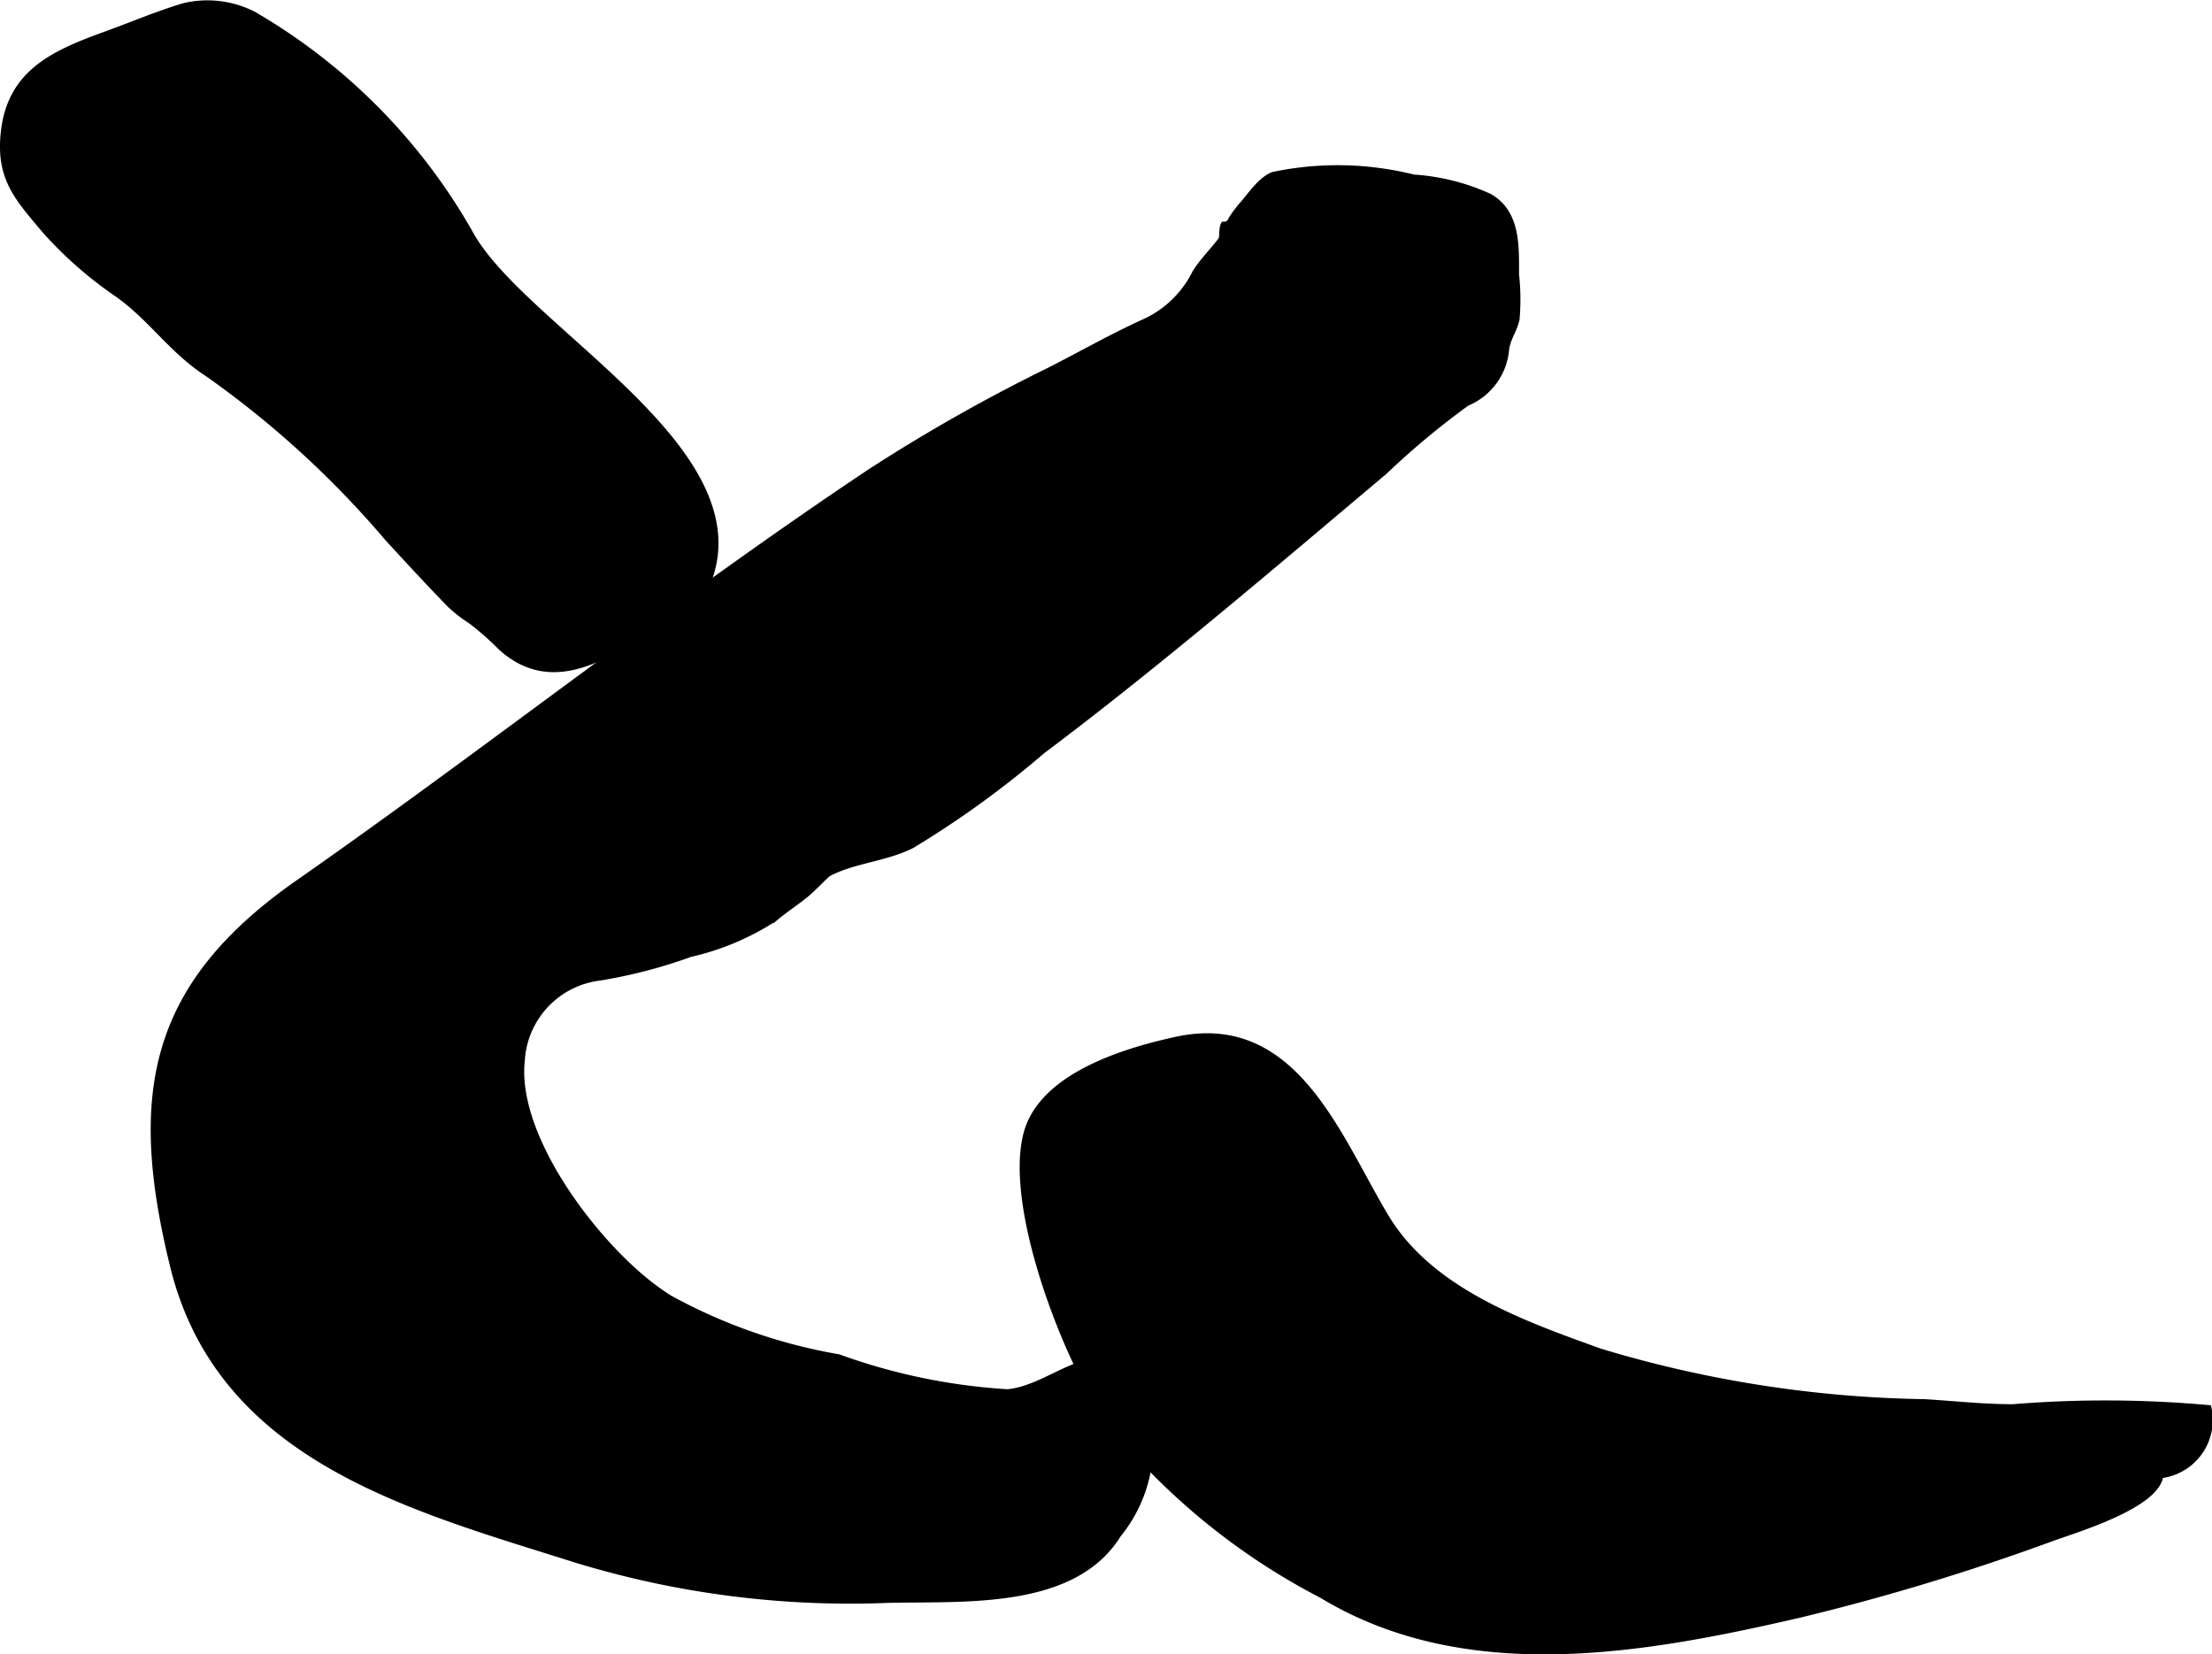
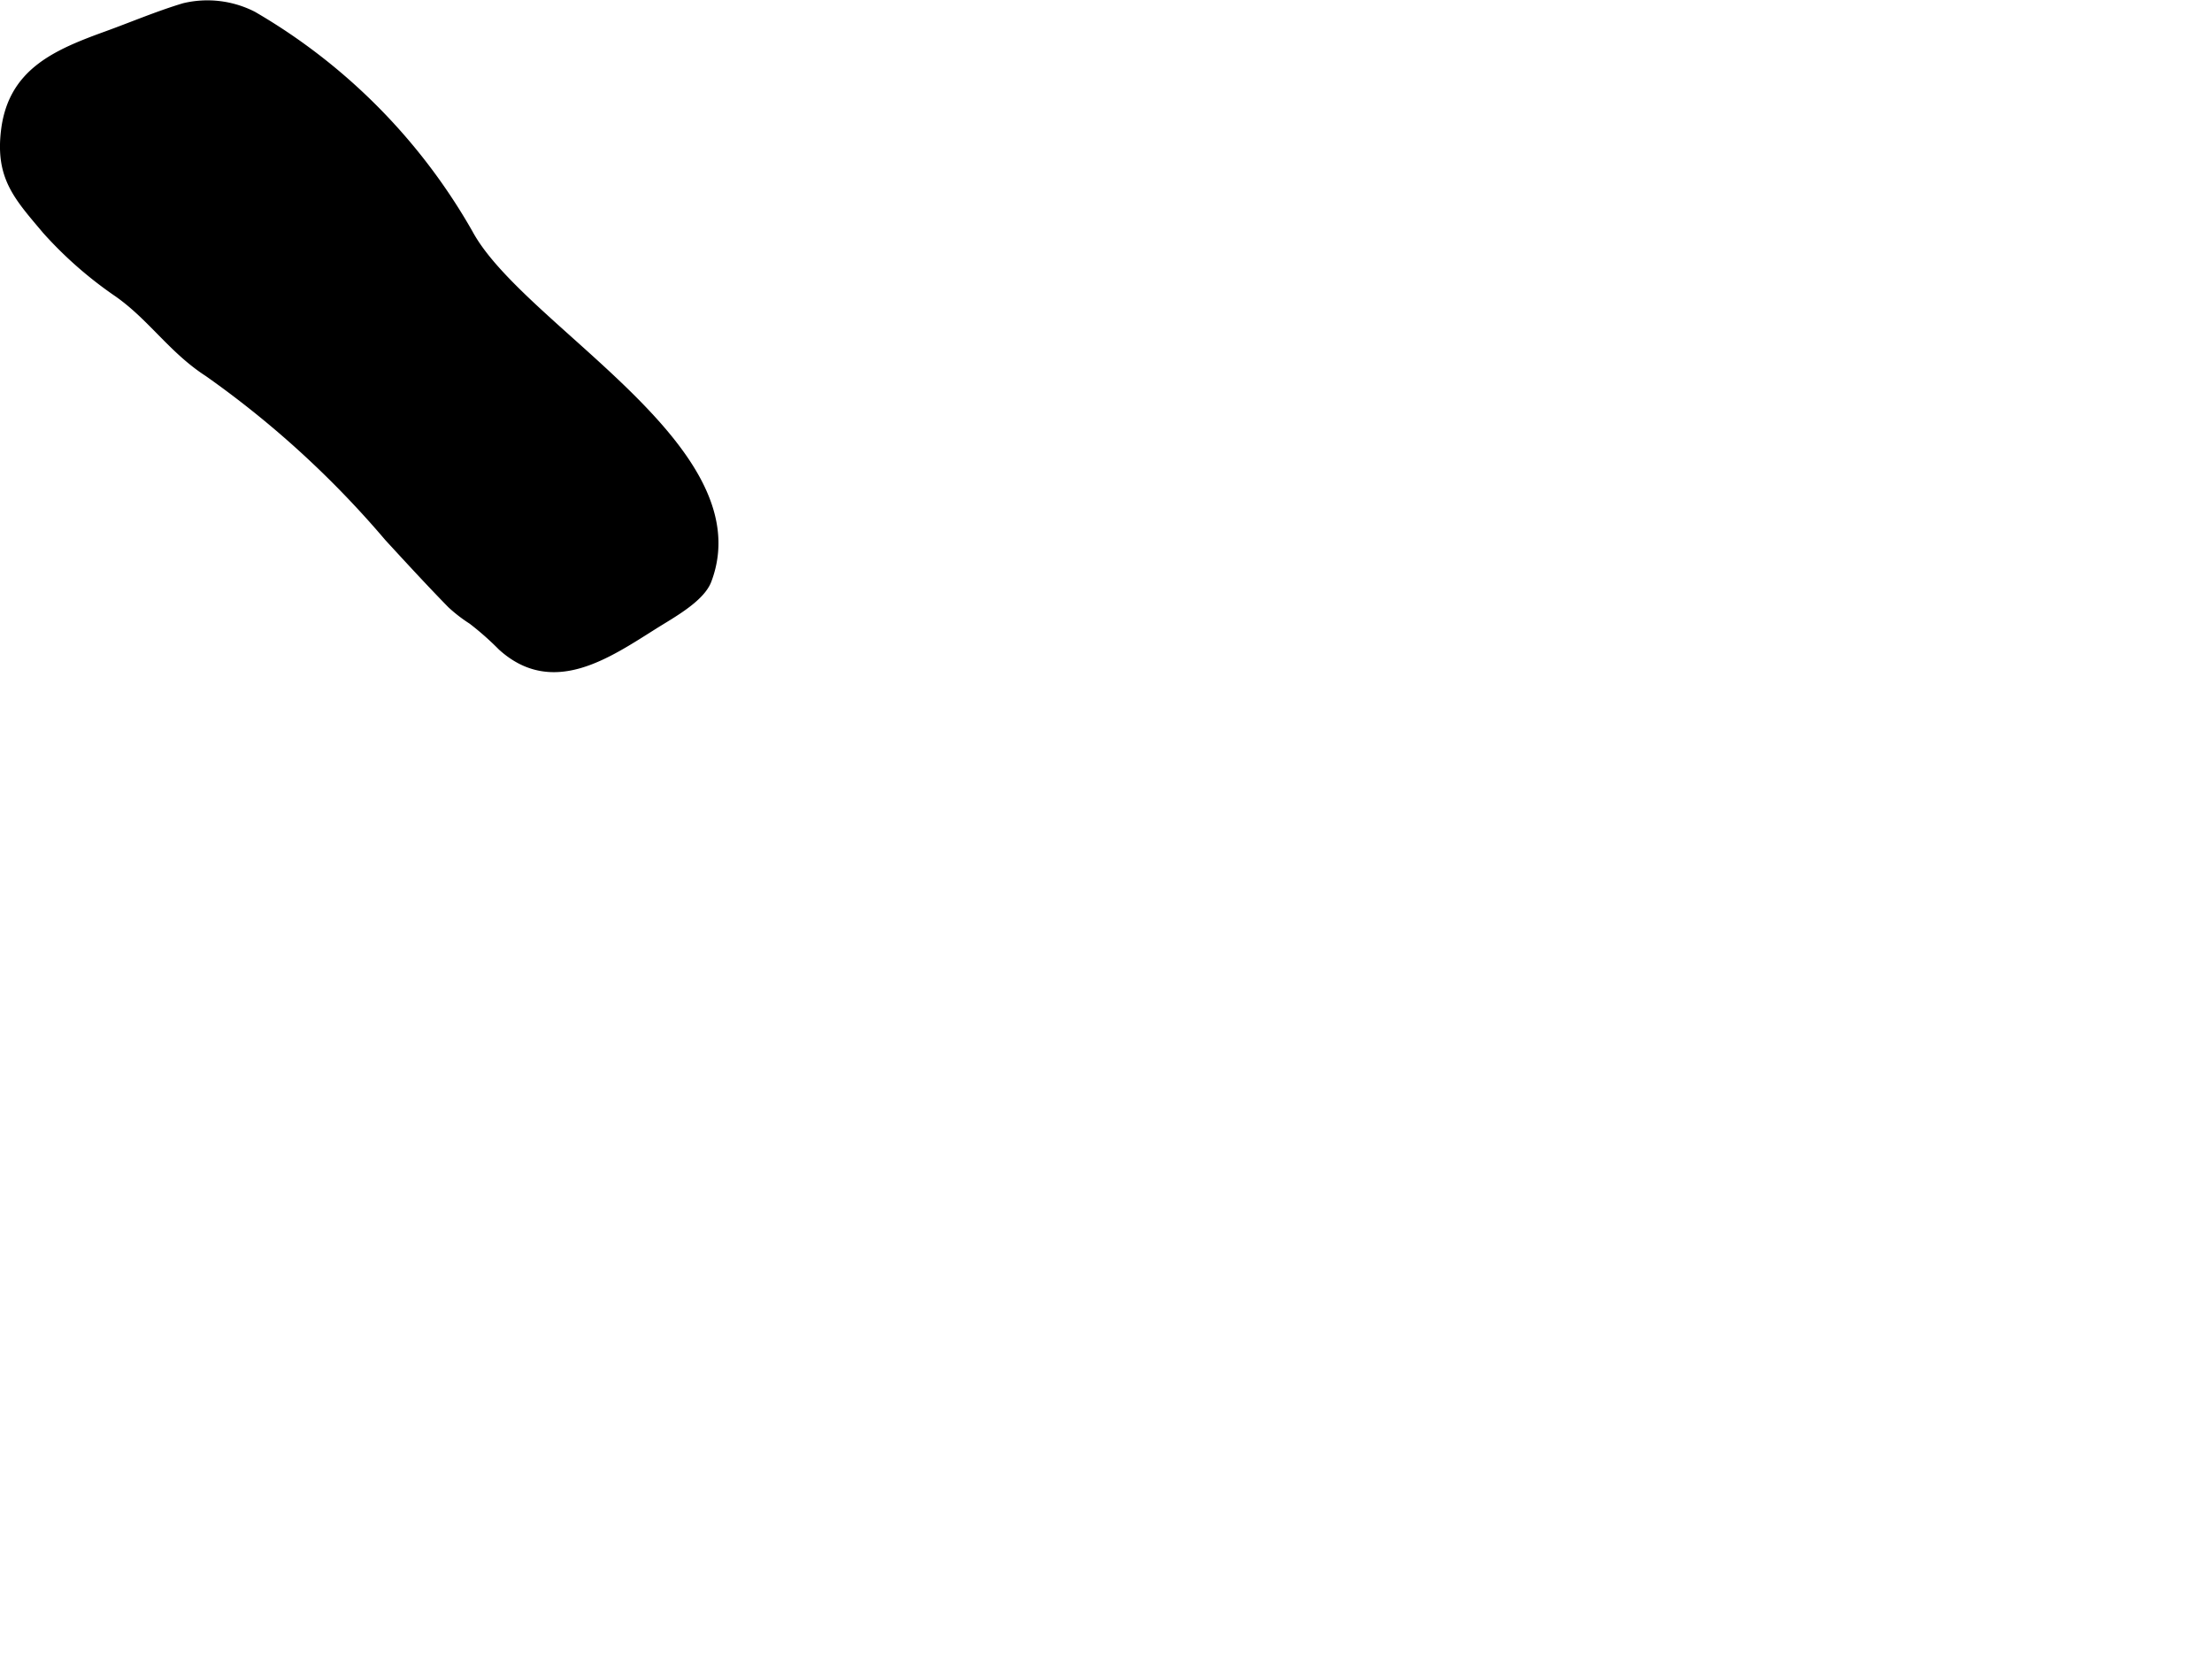
<svg xmlns="http://www.w3.org/2000/svg" version="1.1" width="13.134mm" height="9.821mm" viewBox="0 0 37.229 27.838">
  <defs>
    <style type="text/css">
      .a {
        stroke: #000;
        stroke-miterlimit: 10;
        stroke-width: 0.15px;
        fill-rule: evenodd;
      }
    </style>
  </defs>
  <path class="a" d="M6.543,9.04a16.287,16.287,0,0,0-3.037-2.774c-.6-.387-.944-.935-1.516-1.338A6.654,6.654,0,0,1,.784,3.872c-.475-.565-.788-.887-.692-1.673.118-.977.849-1.29,1.708-1.601.433-.157.858-.338,1.3-.471a1.68,1.68,0,0,1,1.154.137A9.892,9.892,0,0,1,7.888,3.933c.868,1.605,4.855,3.612,4.013,5.83-.115.304-.614.573-.893.749-.792.498-1.706,1.136-2.559.364a4.942,4.942,0,0,0-.502-.443,2.444,2.444,0,0,1-.349-.269C7.241,9.799,6.893,9.42,6.543,9.04Z" />
-   <path class="a" d="M30.301,27.143c-2.633.609-5.613,1.148-8.044-.323a11.179,11.179,0,0,1-3.589-2.942c-.7-1.007-1.705-3.599-1.362-4.815.266-.944,1.642-1.358,2.503-1.544,1.963-.424,2.683,1.62,3.494,2.971.753,1.254,2.306,1.804,3.619,2.276a19.91,19.91,0,0,0,5.467.853c.498.03.977.085,1.489.085a19.254,19.254,0,0,1,3.271.013.911.911,0,0,1-.81,1.085c-.029.496-1.383.905-1.783,1.048A38.59,38.59,0,0,1,30.301,27.143Z" />
-   <path class="a" d="M11.251,21.863a9.14,9.14,0,0,0,2.857,1,10.135,10.135,0,0,0,2.849.589c.684-.058,1.294-.76,2.018-.49.316.118.336,1.076.359,1.348a2.362,2.362,0,0,1-.531,1.494c-.751,1.222-2.613,1.059-3.879,1.094a15.761,15.761,0,0,1-5.211-.672c-2.754-.873-5.987-1.69-6.778-4.935-.703-2.87-.37-4.689,2.093-6.411,3.243-2.266,6.345-4.727,9.637-6.923a29.35,29.35,0,0,1,3.025-1.71c.526-.268,1.048-.566,1.586-.809a1.8,1.8,0,0,0,.863-.839c.134-.212.306-.372.442-.56.018-.025.009-.185.031-.234a.145.145,0,0,0,.132-.099,1.971,1.971,0,0,1,.187-.25c.134-.151.293-.4.498-.488a5.252,5.252,0,0,1,2.359.044,3.6,3.6,0,0,1,1.265.317c.461.263.438.805.438,1.289a3.796,3.796,0,0,1,.009.751c-.044.189-.145.304-.175.5a1.05,1.05,0,0,1-.649.89,13.516,13.516,0,0,0-1.394,1.161c-.946.795-1.888,1.596-2.841,2.383-.956.79-1.922,1.568-2.914,2.313a16.254,16.254,0,0,1-2.191,1.586c-.439.223-.986.249-1.406.475-.037.02-.273.264-.356.334-.175.147-.374.272-.55.422a4.37,4.37,0,0,1-1.415.597,8.445,8.445,0,0,1-1.521.396,1.518,1.518,0,0,0-1.33,1.416c-.146,1.323,1.3,3.19,2.321,3.905Q11.164,21.808,11.251,21.863Z" />
</svg>